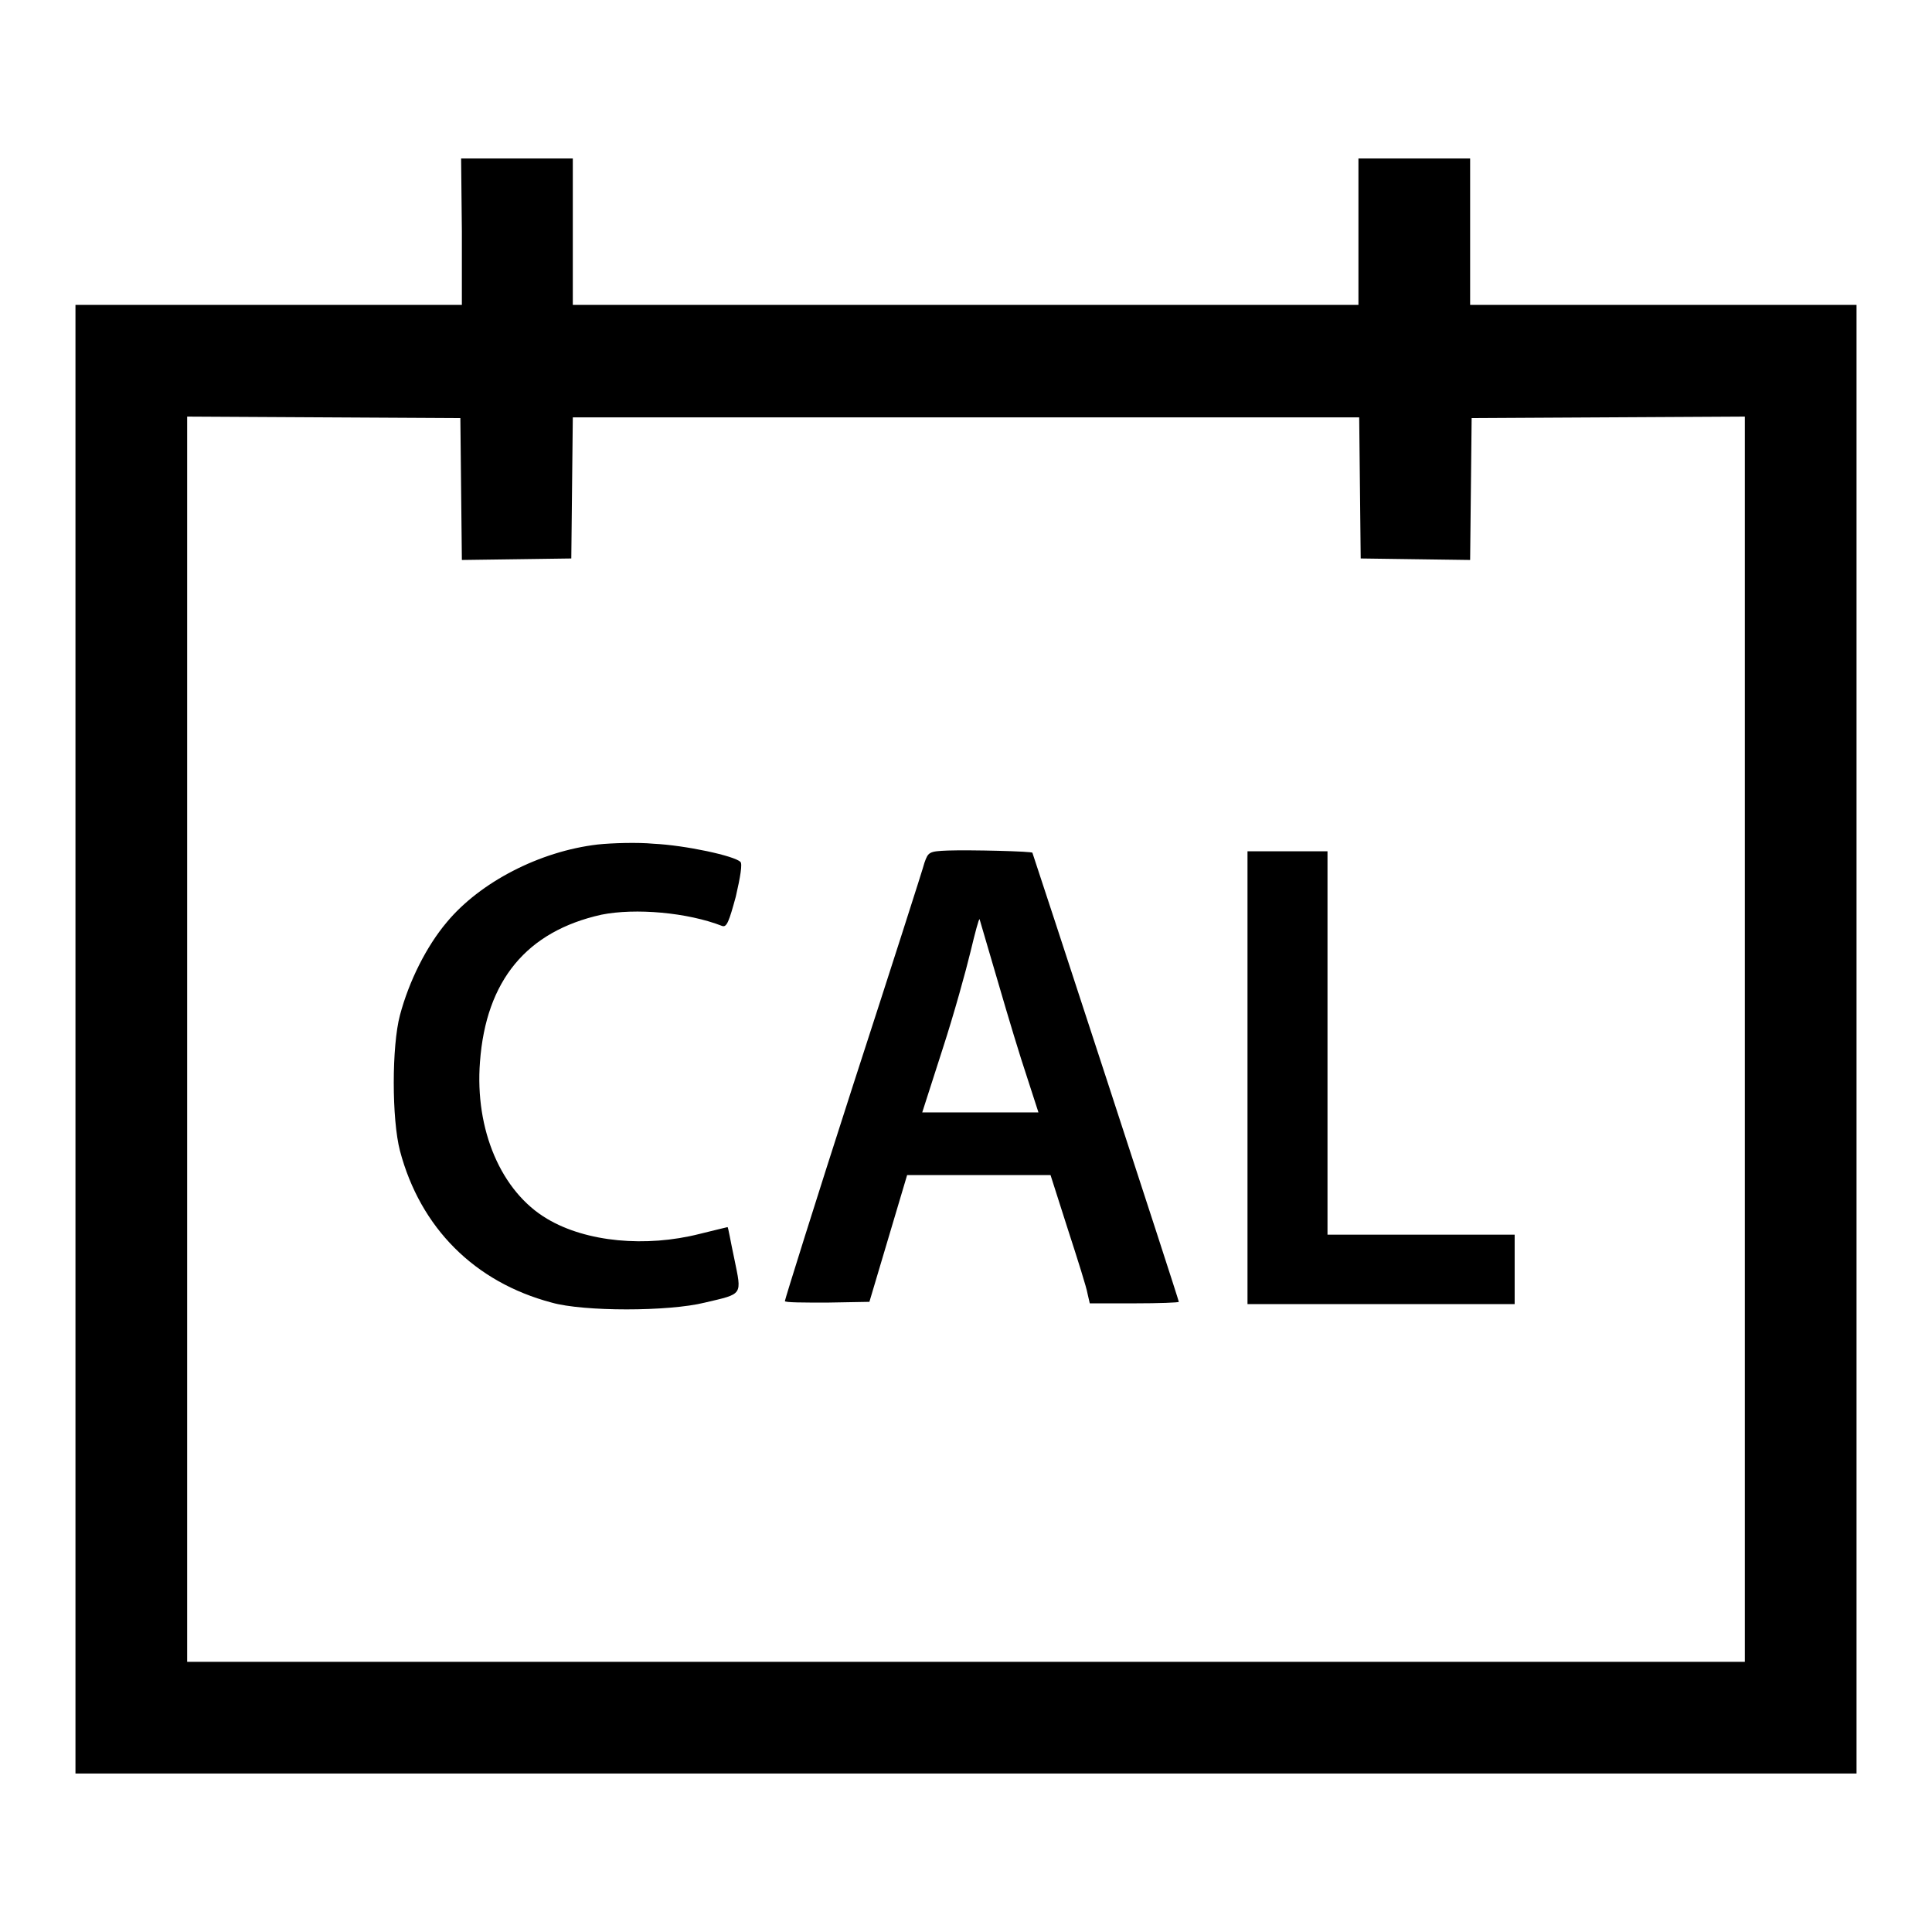
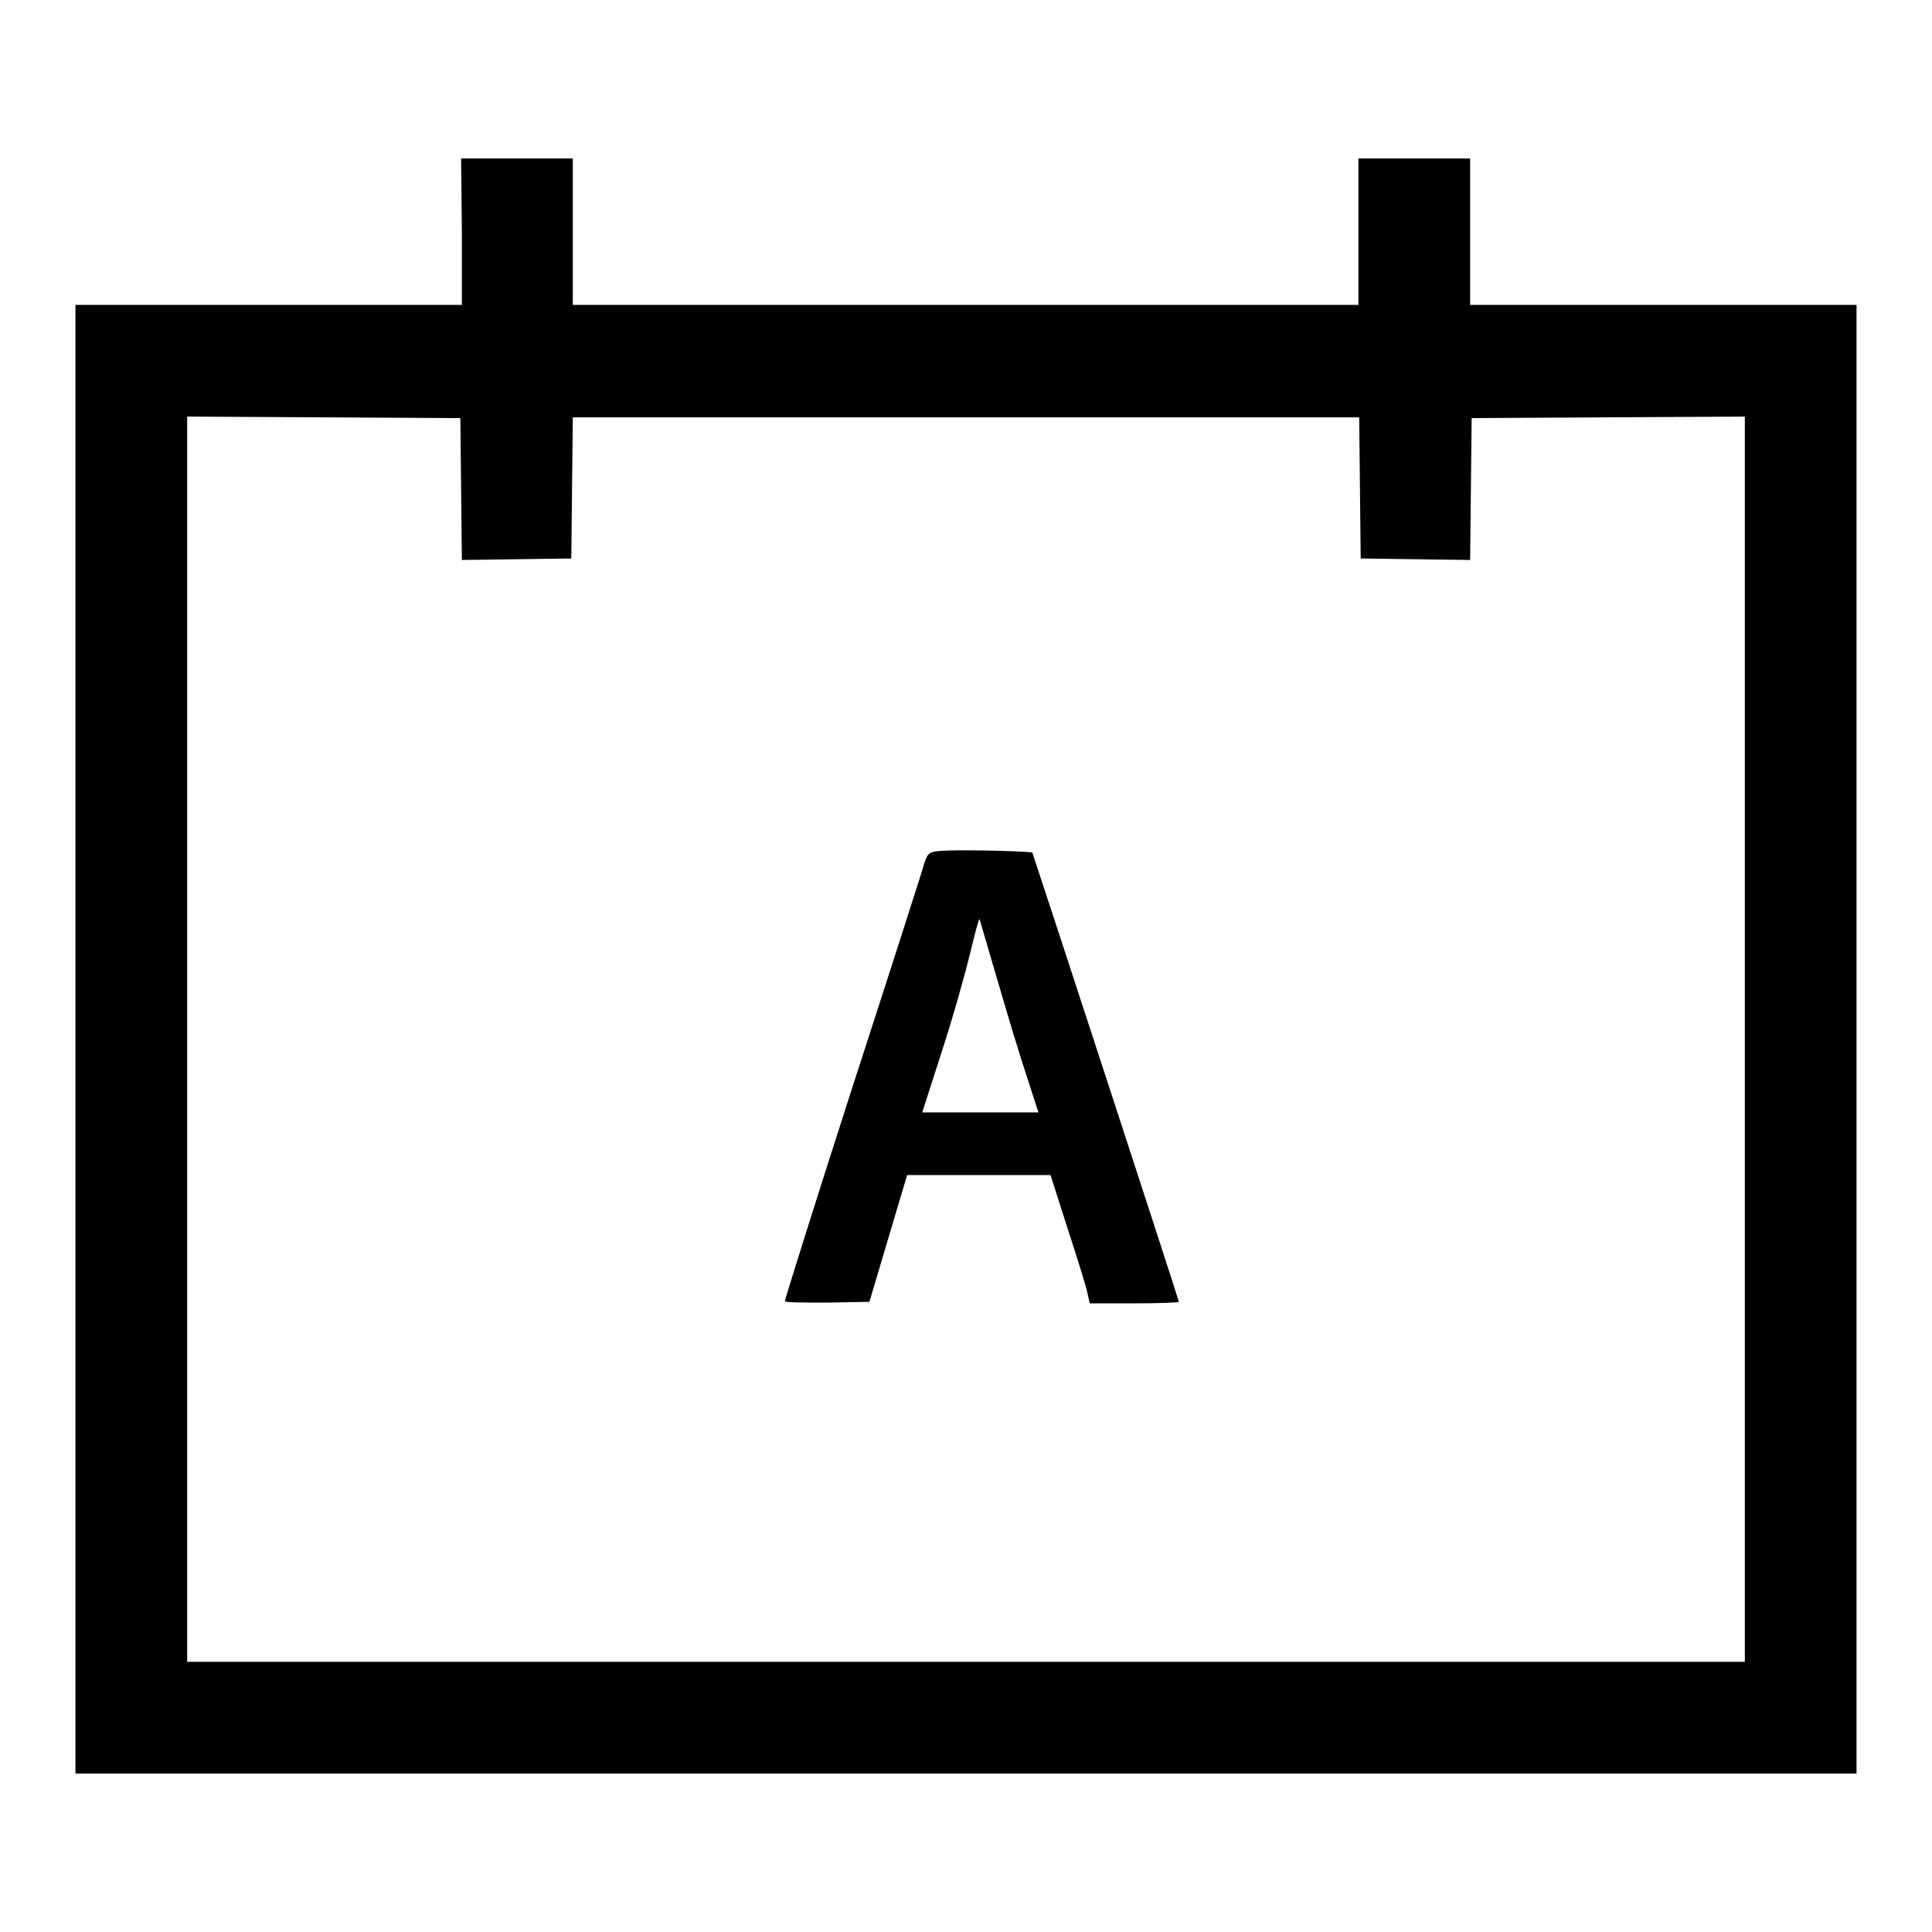
<svg xmlns="http://www.w3.org/2000/svg" version="1.1" x="0px" y="0px" viewBox="0 0 256 256" enable-background="new 0 0 256 256" xml:space="preserve">
  <g>
    <g>
      <g>
        <path fill="#000000" d="M61.2,30.7v9.7H35.6H10v97.3v97.3h118h118v-97.3V40.4h-25.6h-25.6v-9.7v-9.7h-7.4h-7.4v9.7v9.7H128H75.9v-9.7v-9.7h-7.4h-7.4L61.2,30.7L61.2,30.7z M61.1,64.8l0.1,9.4l7.3-0.1l7.2-0.1l0.1-9.4l0.1-9.3H128h52.1l0.1,9.3l0.1,9.4l7.2,0.1l7.3,0.1l0.1-9.4l0.1-9.4l18.1-0.1l18.1-0.1v82.5v82.5H128H24.8v-82.5V55.2l18.1,0.1l18.1,0.1L61.1,64.8z" />
-         <path fill="#000000" d="M79.2,111.9c-7.7,0.9-15.6,5-20,10.3c-2.7,3.2-5,7.8-6.2,12.3c-1.1,4.1-1.1,13.8,0,18c2.7,10.2,9.9,17.4,20.1,20.1c4.2,1.2,15.5,1.2,20.3,0c5.1-1.2,4.9-0.9,3.9-5.8c-0.5-2.3-0.8-4.2-0.9-4.2c0,0-1.7,0.4-3.7,0.9c-7.1,1.8-15,1.1-20.2-2c-6.1-3.6-9.6-11.8-8.9-20.8c0.8-10.8,6.2-17.3,16.1-19.5c4.5-0.9,11.4-0.3,16,1.5c0.6,0.2,0.9-0.6,1.8-3.9c0.6-2.6,0.9-4.4,0.6-4.6c-0.8-0.8-7.3-2.2-11.5-2.4C84.5,111.6,81.1,111.7,79.2,111.9z" />
        <path fill="#000000" d="M125.6,112.7c-2.5,0.1-2.6,0.2-3.1,1.6c-0.2,0.8-4.5,14.2-9.5,29.6c-5,15.5-9,28.3-9,28.5c0,0.2,2.5,0.2,5.6,0.2l5.6-0.1l2.5-8.4l2.5-8.4h9.5h9.5l2.3,7.2c1.3,4,2.5,7.8,2.6,8.5l0.3,1.3h5.9c3.3,0,5.9-0.1,5.9-0.2c0-0.3-19.3-59.3-19.4-59.5C136.9,112.8,128.5,112.6,125.6,112.7z M131.5,127.6c0.9,3.1,2.6,8.9,3.8,12.7l2.3,7.1h-7.7h-7.7l2.7-8.4c1.5-4.6,3.1-10.4,3.7-12.9c0.6-2.5,1.1-4.4,1.2-4.3C129.8,121.8,130.6,124.5,131.5,127.6z" />
-         <path fill="#000000" d="M165.3,142.8v30h17.7h17.7v-4.6v-4.6h-12.4h-12.4v-25.4v-25.4h-5.3h-5.3V142.8z" />
      </g>
    </g>
  </g>
</svg>